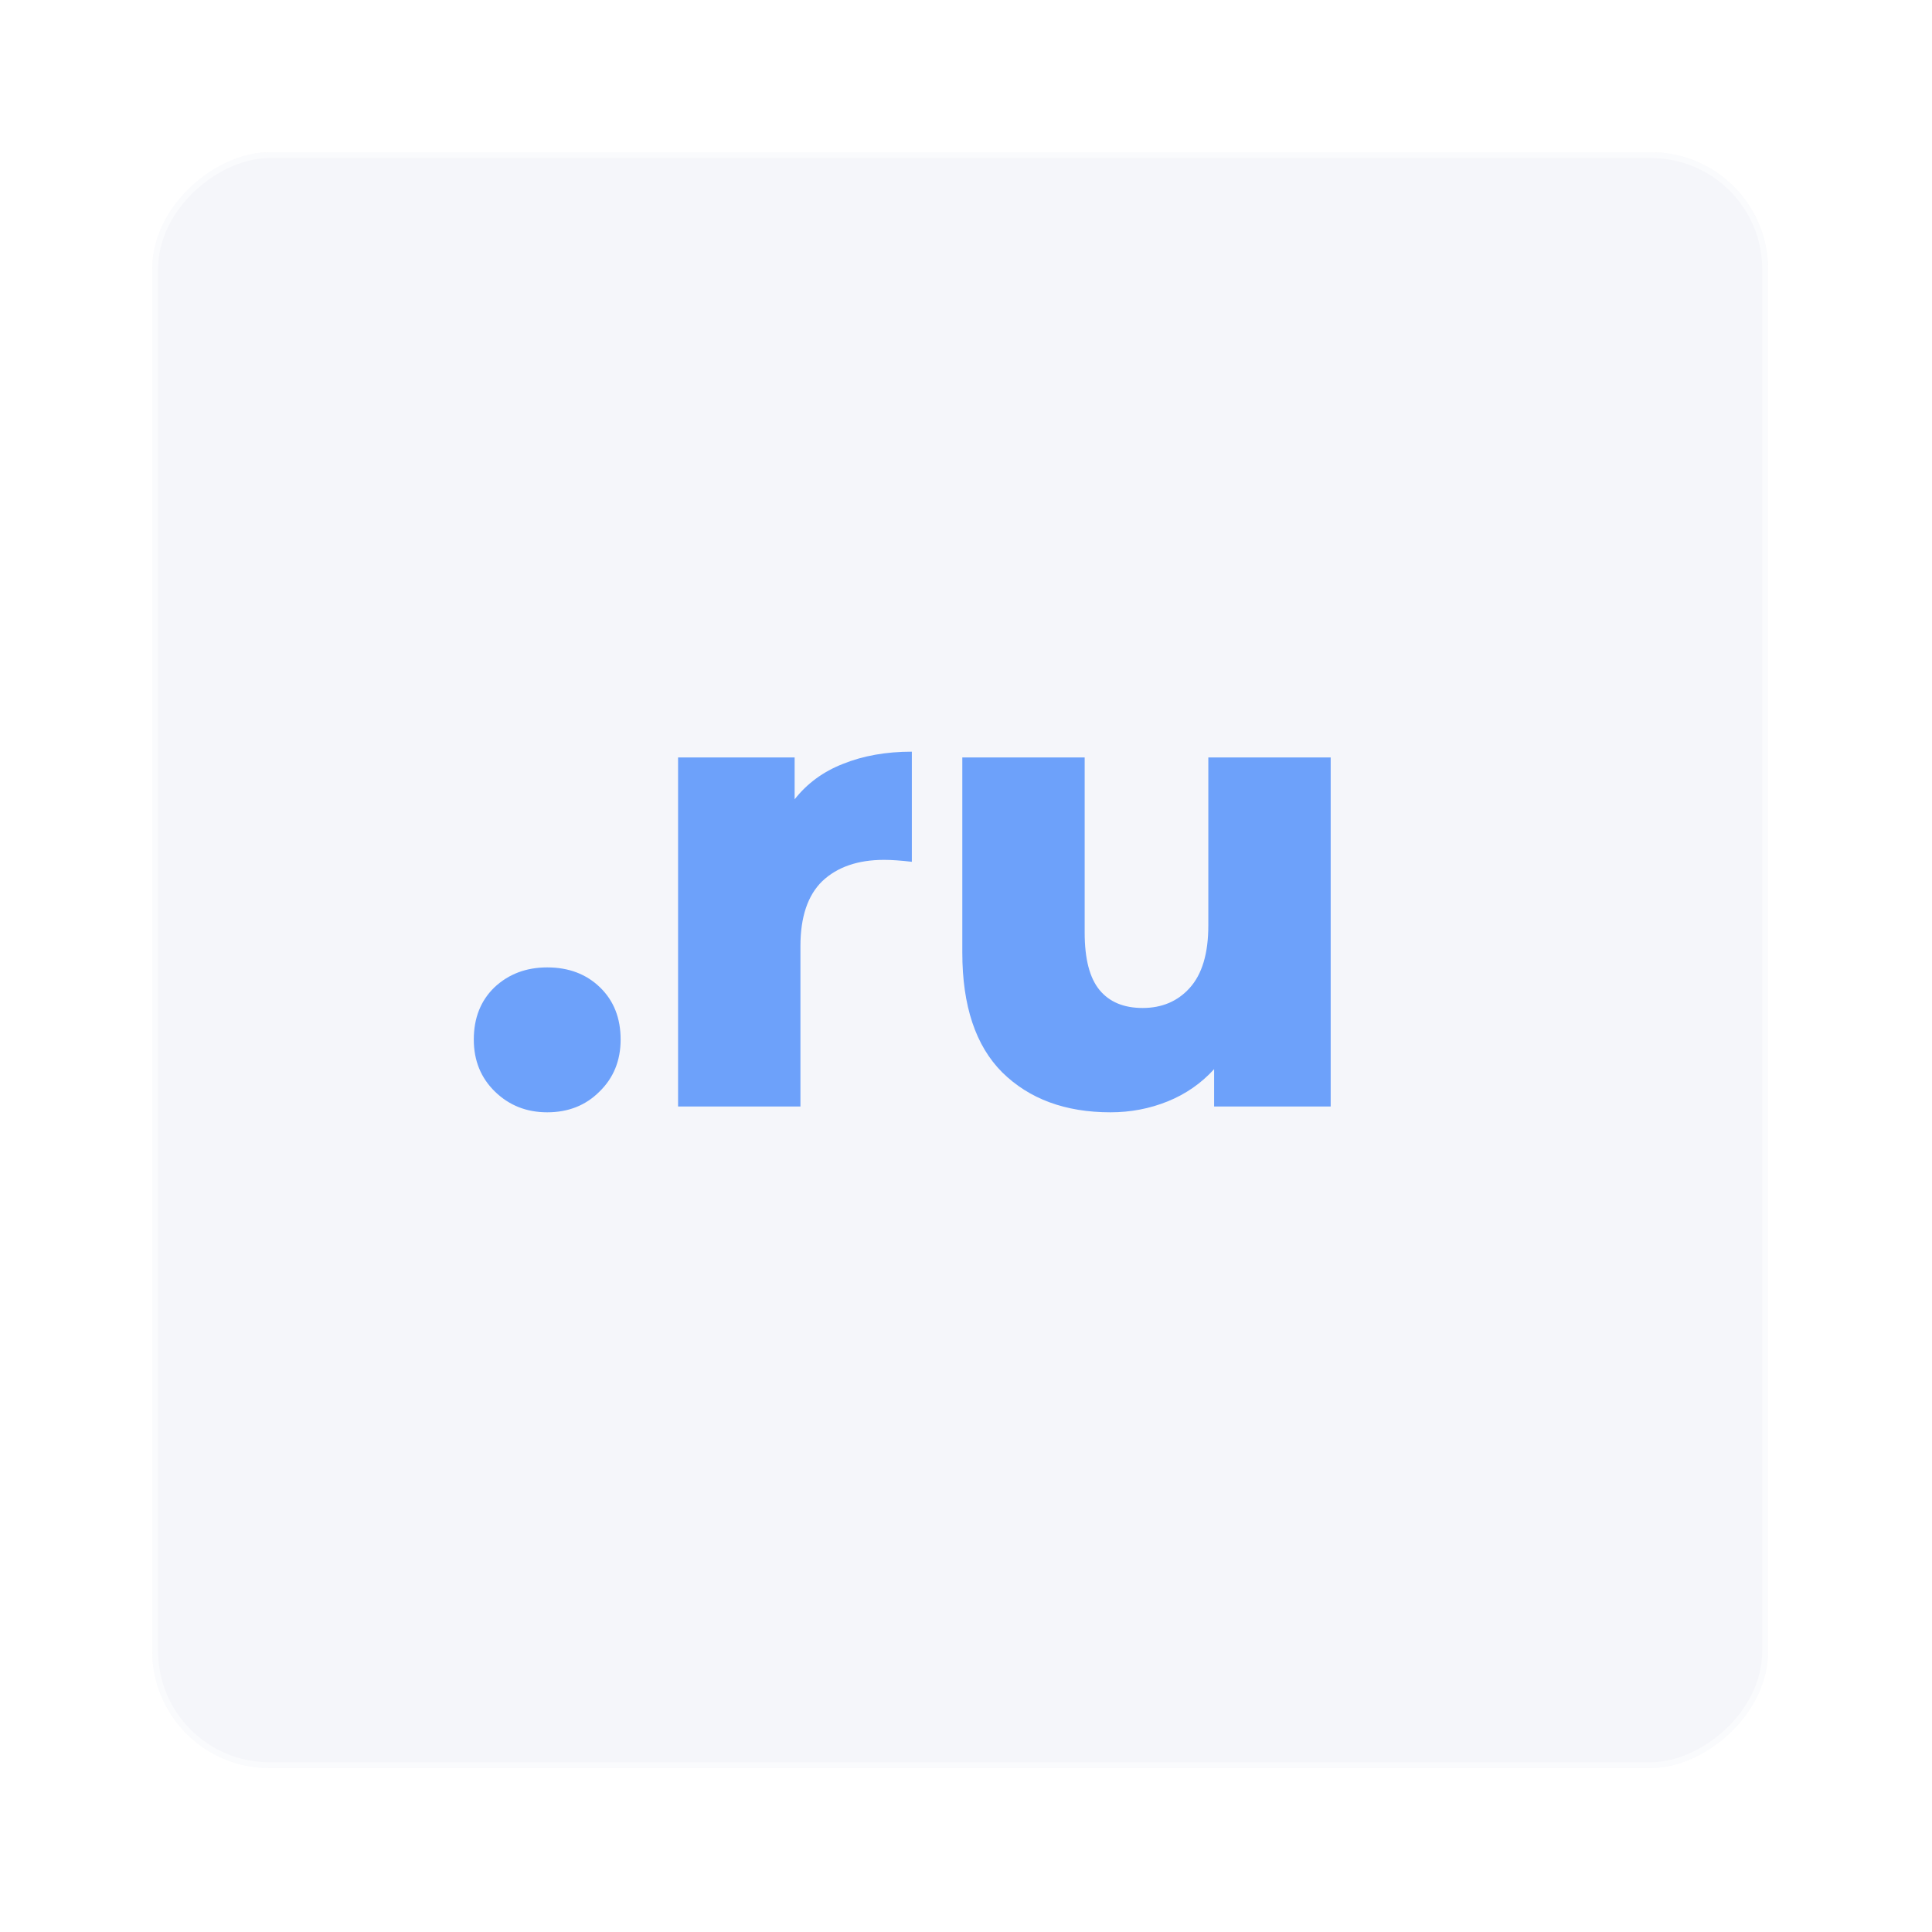
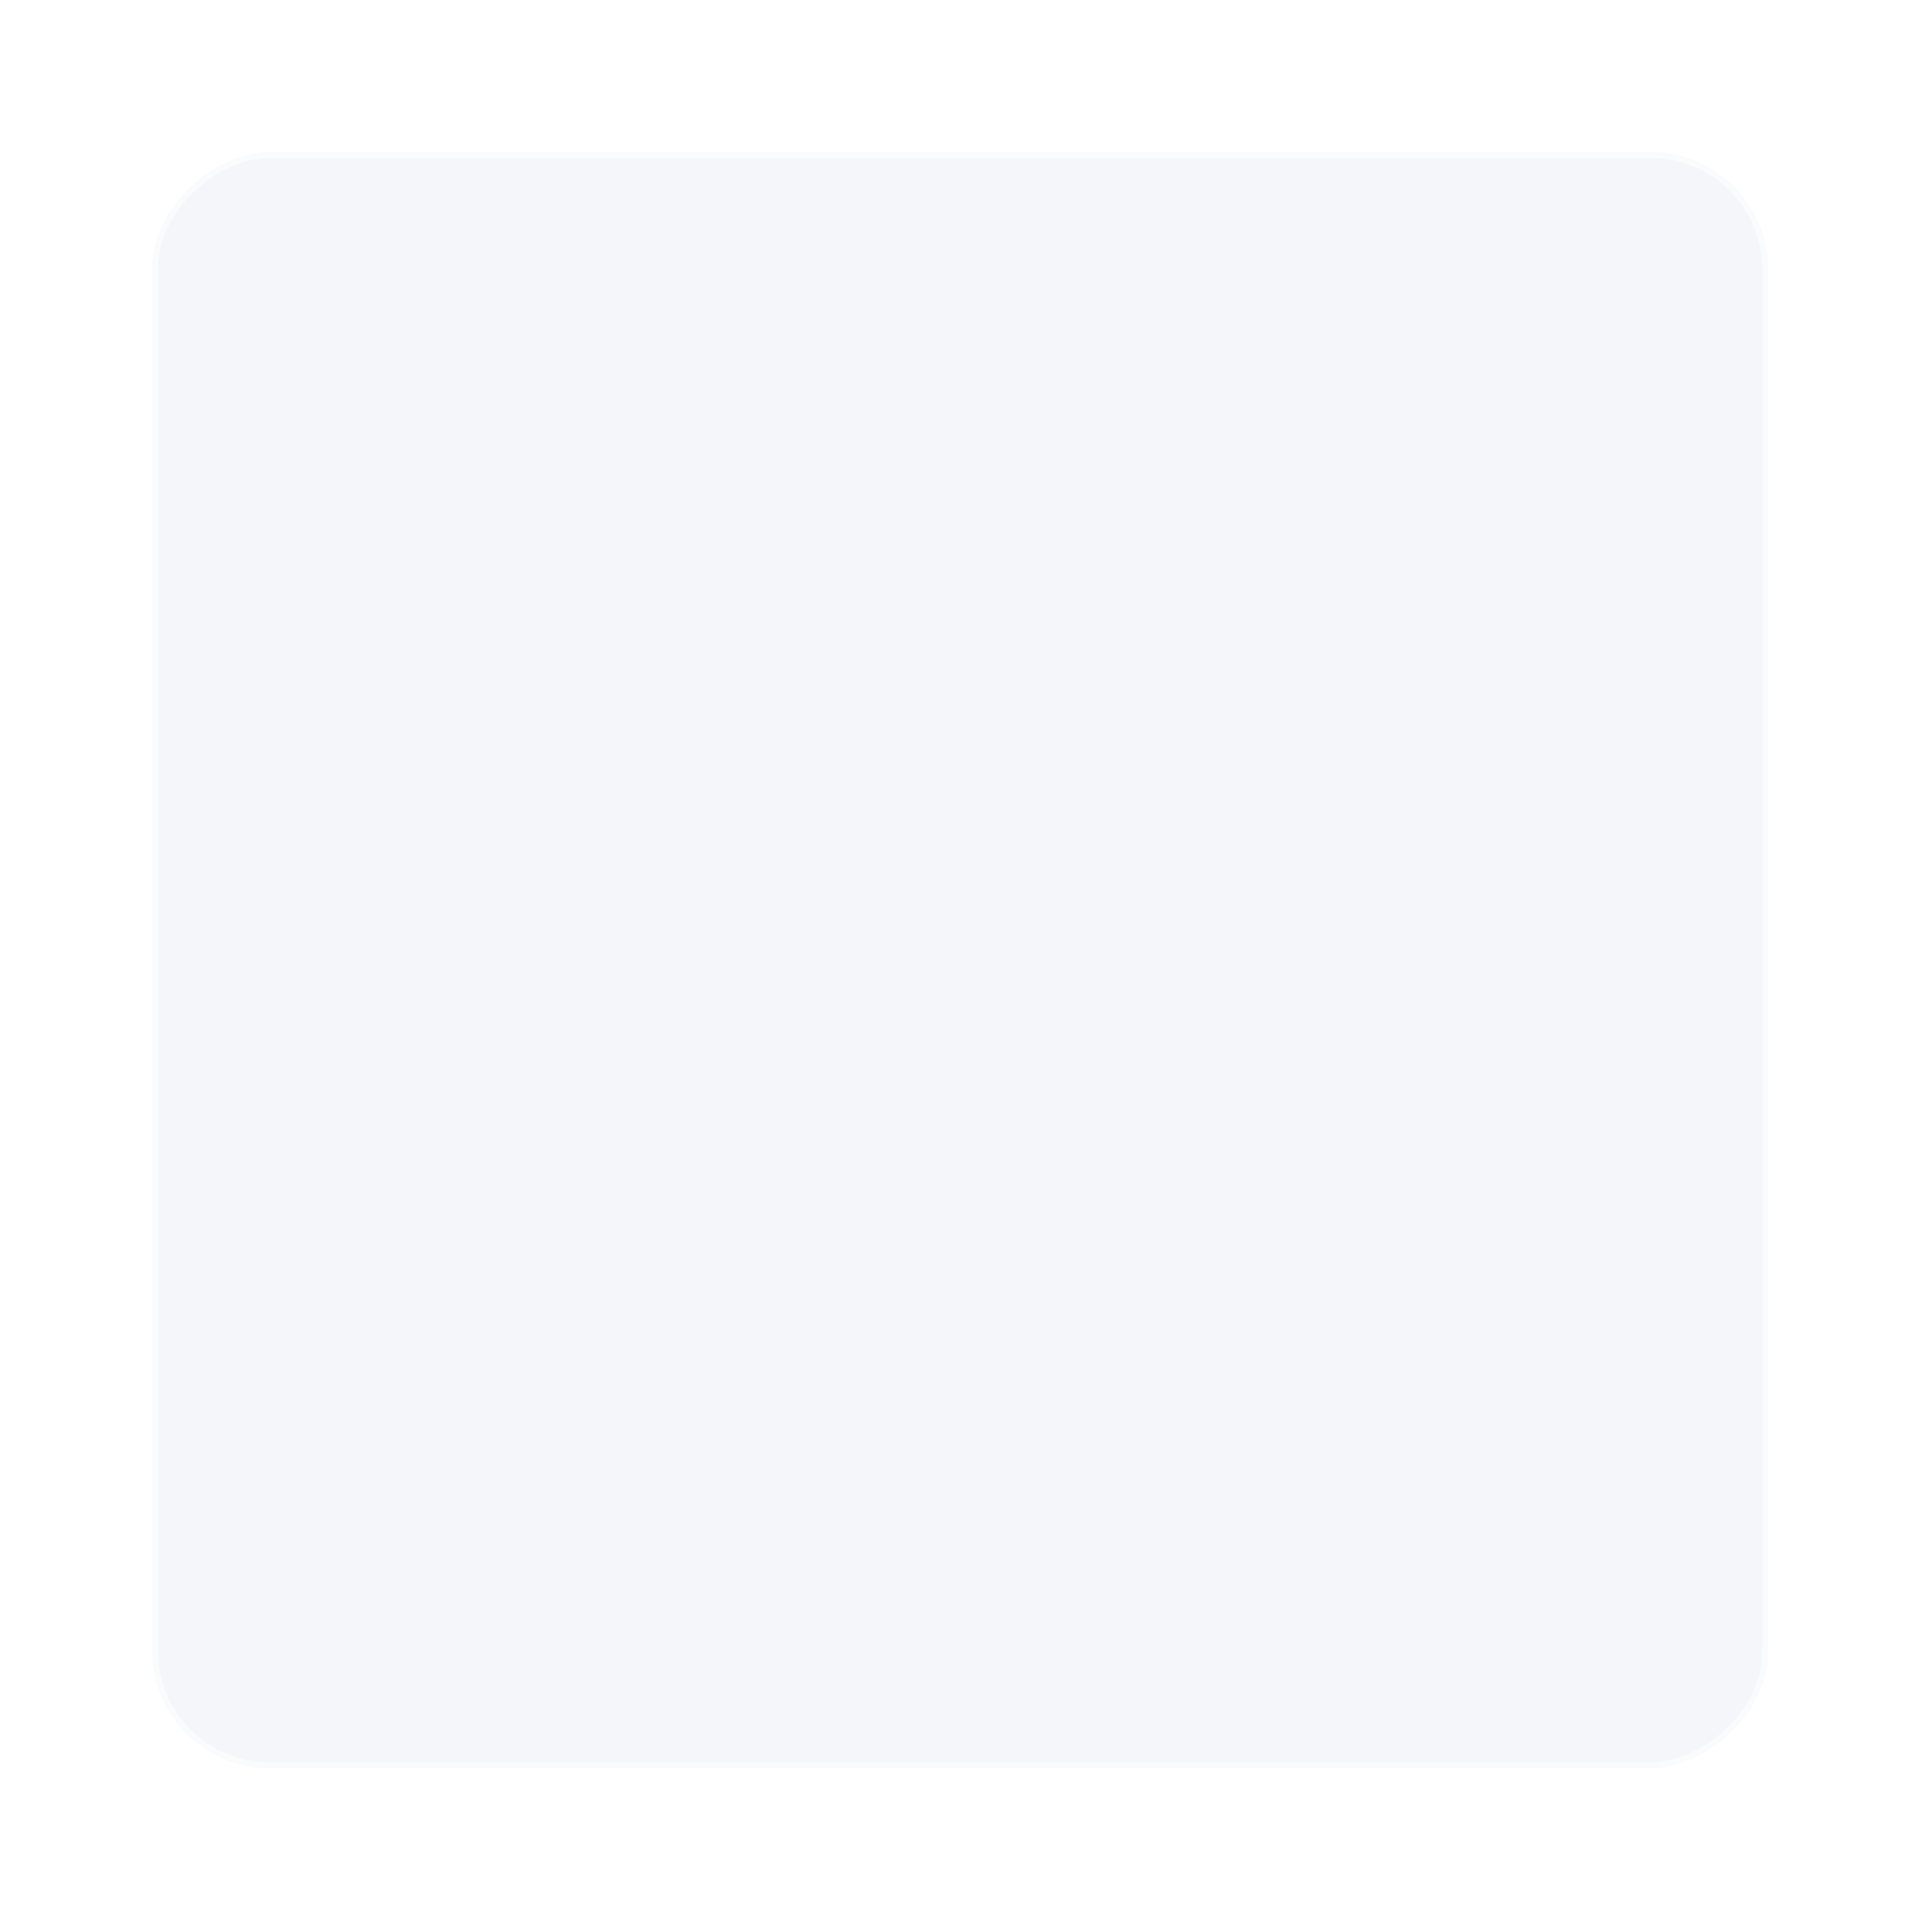
<svg xmlns="http://www.w3.org/2000/svg" width="330" height="330" viewBox="0 0 330 330" fill="none">
  <g filter="url(#filter0_dd)">
    <rect x="300" y="24" width="276" height="276" rx="20" transform="rotate(90 300 24)" fill="#F5F6FA" />
    <rect x="299.5" y="24.5" width="275" height="275" rx="19.5" transform="rotate(90 299.5 24.5)" stroke="white" stroke-opacity="0.53" />
  </g>
-   <path d="M93.468 189.99C89.948 189.99 86.978 188.817 84.558 186.47C82.138 184.123 80.928 181.153 80.928 177.56C80.928 173.893 82.101 170.923 84.448 168.65C86.868 166.377 89.875 165.24 93.468 165.24C97.135 165.24 100.141 166.377 102.488 168.65C104.835 170.923 106.008 173.893 106.008 177.56C106.008 181.153 104.798 184.123 102.378 186.47C100.031 188.817 97.061 189.99 93.468 189.99ZM135.73 136.53C137.857 133.817 140.607 131.8 143.98 130.48C147.427 129.087 151.35 128.39 155.75 128.39V147.2C153.844 146.98 152.267 146.87 151.02 146.87C146.547 146.87 143.027 148.08 140.46 150.5C137.967 152.92 136.72 156.623 136.72 161.61V189H115.82V129.38H135.73V136.53ZM227.29 129.38V189H207.38V182.62C205.18 185.04 202.54 186.873 199.46 188.12C196.38 189.367 193.117 189.99 189.67 189.99C181.97 189.99 175.81 187.717 171.19 183.17C166.643 178.623 164.37 171.803 164.37 162.71V129.38H185.27V159.3C185.27 163.773 186.113 167.037 187.8 169.09C189.487 171.143 191.943 172.17 195.17 172.17C198.47 172.17 201.147 171.033 203.2 168.76C205.327 166.413 206.39 162.857 206.39 158.09V129.38H227.29Z" fill="#6DA1FA" />
  <defs>
    <filter id="filter0_dd" x="0" y="0" width="330" height="330" filterUnits="userSpaceOnUse" color-interpolation-filters="sRGB">
      <feFlood flood-opacity="0" result="BackgroundImageFix" />
      <feColorMatrix in="SourceAlpha" type="matrix" values="0 0 0 0 0 0 0 0 0 0 0 0 0 0 0 0 0 0 127 0" />
      <feOffset dx="10" dy="10" />
      <feGaussianBlur stdDeviation="10" />
      <feColorMatrix type="matrix" values="0 0 0 0 0 0 0 0 0 0 0 0 0 0 0 0 0 0 0.06 0" />
      <feBlend mode="normal" in2="BackgroundImageFix" result="effect1_dropShadow" />
      <feColorMatrix in="SourceAlpha" type="matrix" values="0 0 0 0 0 0 0 0 0 0 0 0 0 0 0 0 0 0 127 0" />
      <feOffset dx="-8" dy="-8" />
      <feGaussianBlur stdDeviation="8" />
      <feColorMatrix type="matrix" values="0 0 0 0 1 0 0 0 0 1 0 0 0 0 1 0 0 0 0.35 0" />
      <feBlend mode="normal" in2="effect1_dropShadow" result="effect2_dropShadow" />
      <feBlend mode="normal" in="SourceGraphic" in2="effect2_dropShadow" result="shape" />
    </filter>
  </defs>
</svg>